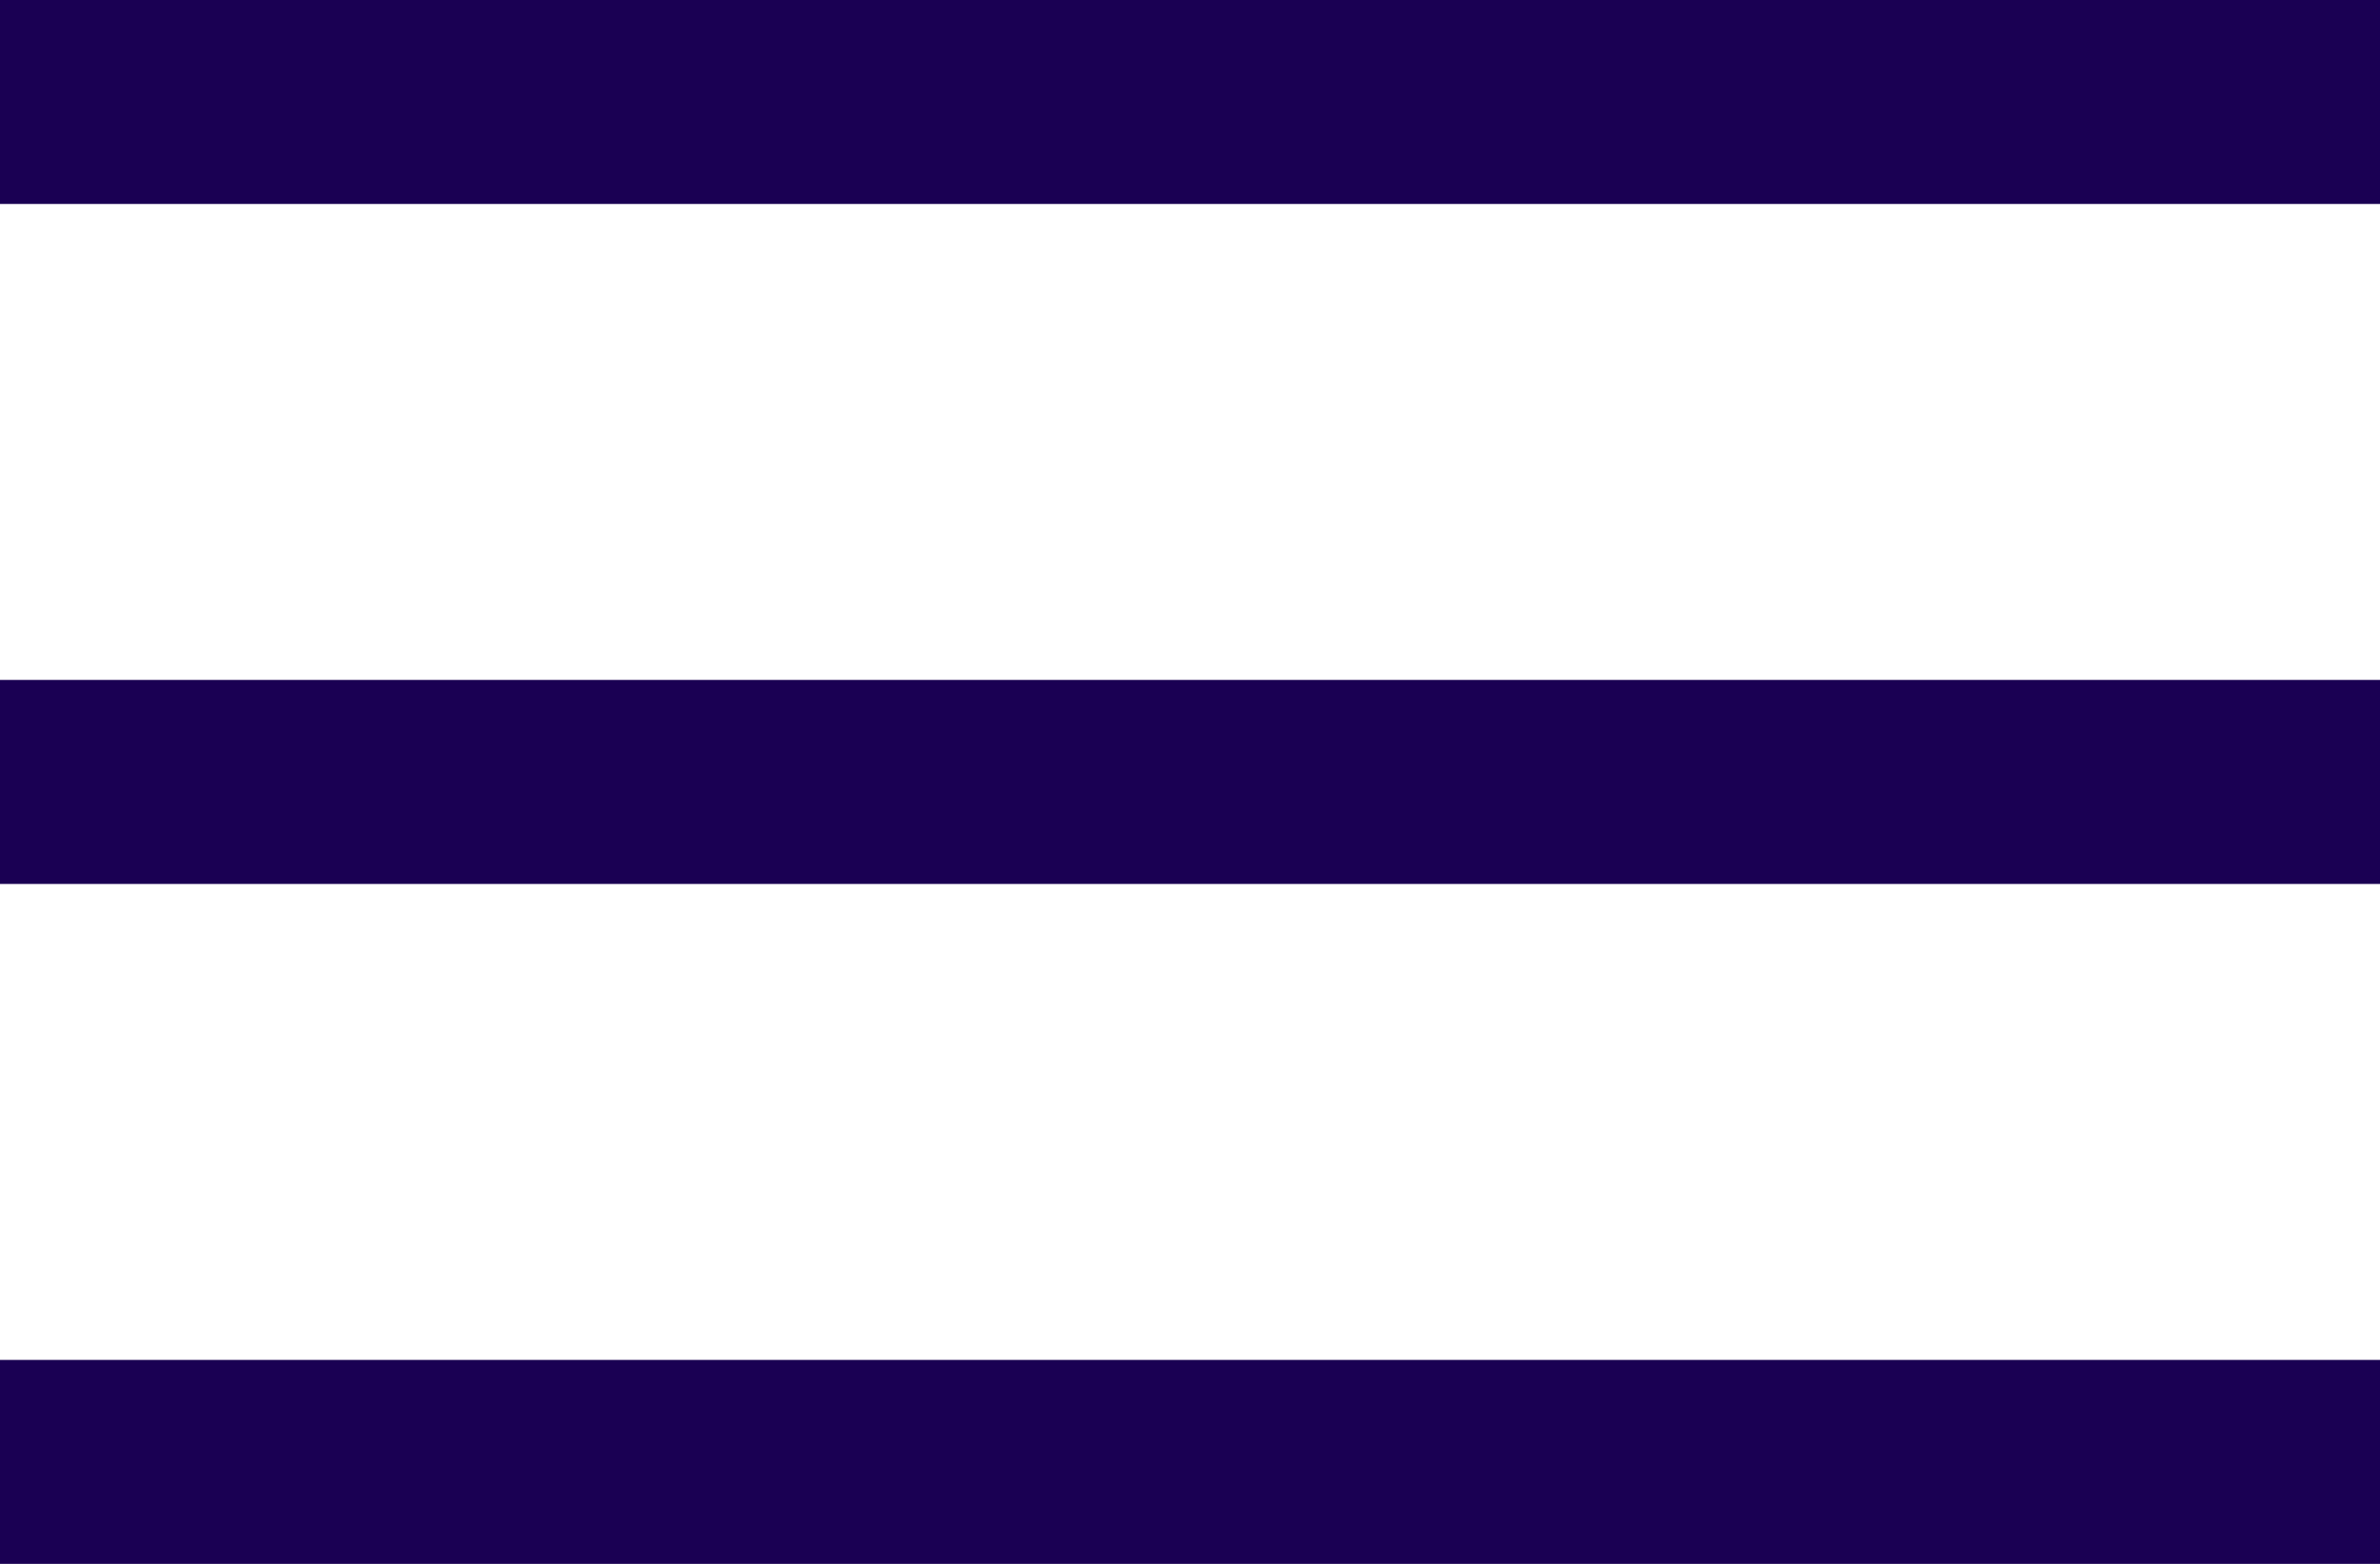
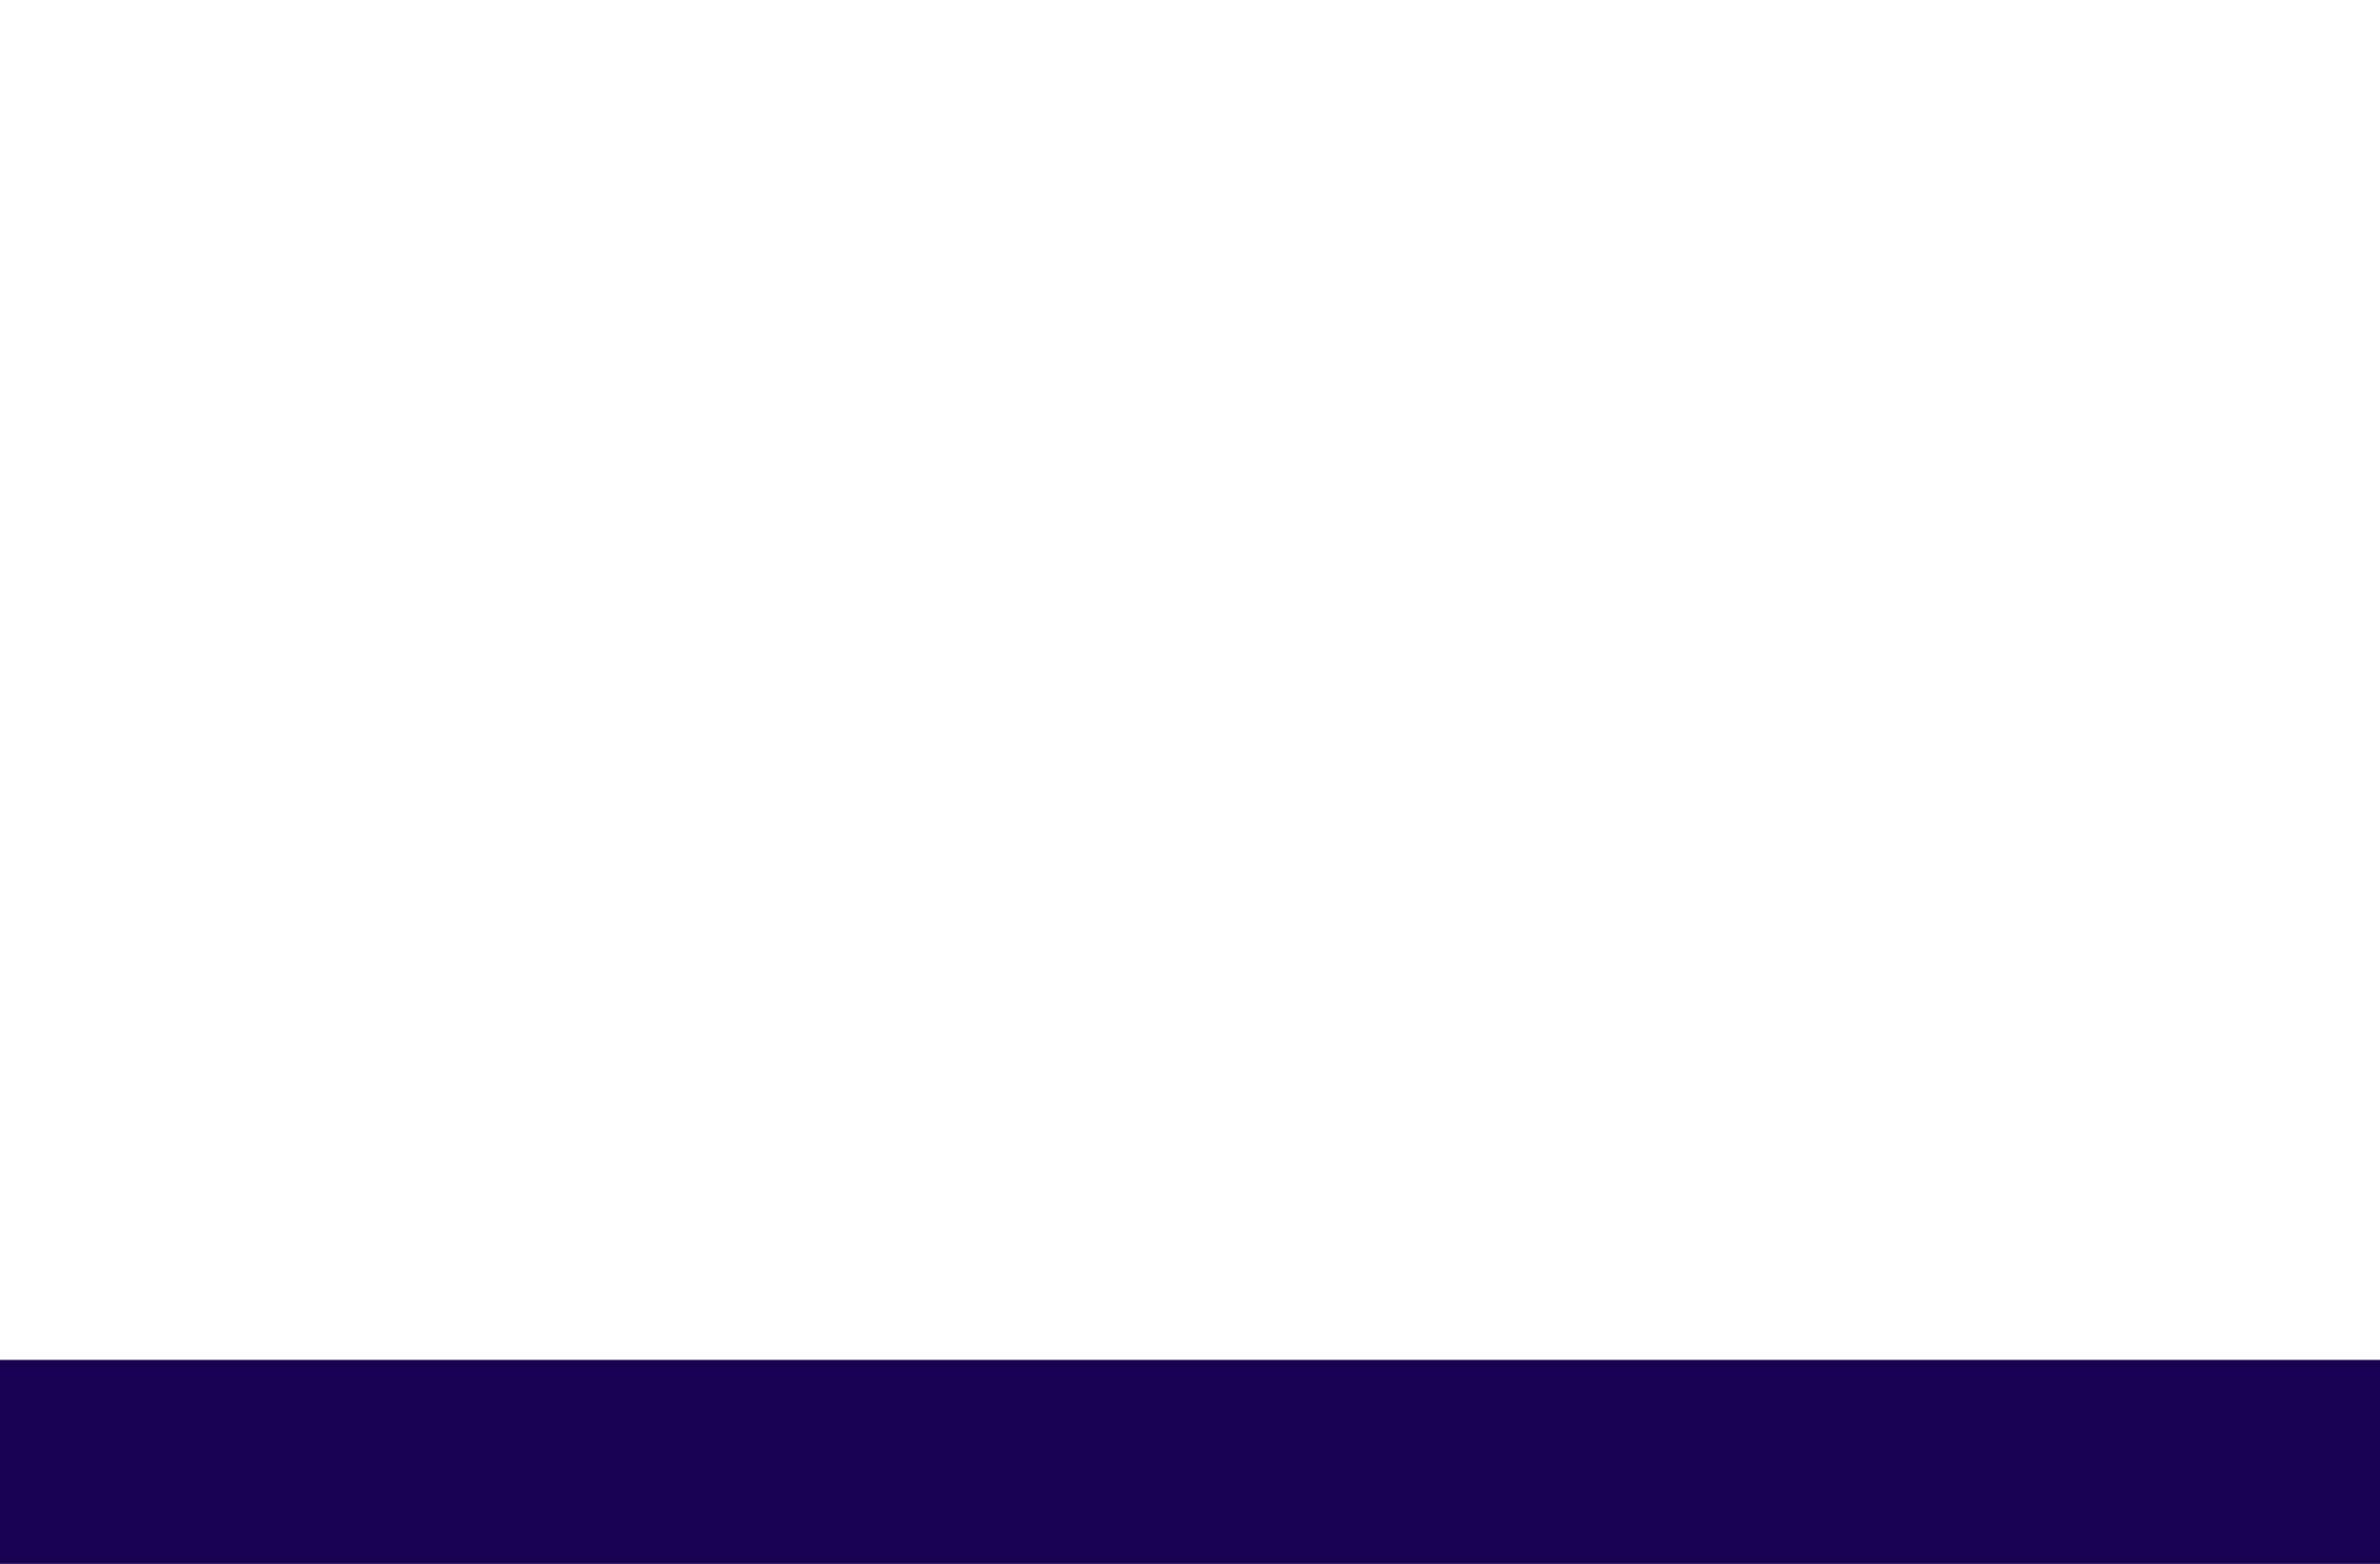
<svg xmlns="http://www.w3.org/2000/svg" width="35" height="23" viewBox="0 0 35 23">
  <defs>
    <style>
      .cls-1 {
        fill: #1a0053;
        fill-rule: evenodd;
      }
    </style>
  </defs>
-   <path id="Rectangle_519_copy_2" data-name="Rectangle 519 copy 2" class="cls-1" d="M1497,52h35v3h-35V52Zm0-10h35v3h-35V42Zm0-10h35v3h-35V32Z" transform="translate(-1497 -32)" />
+   <path id="Rectangle_519_copy_2" data-name="Rectangle 519 copy 2" class="cls-1" d="M1497,52h35v3h-35V52Zm0-10h35v3h-35V42Zh35v3h-35V32Z" transform="translate(-1497 -32)" />
</svg>